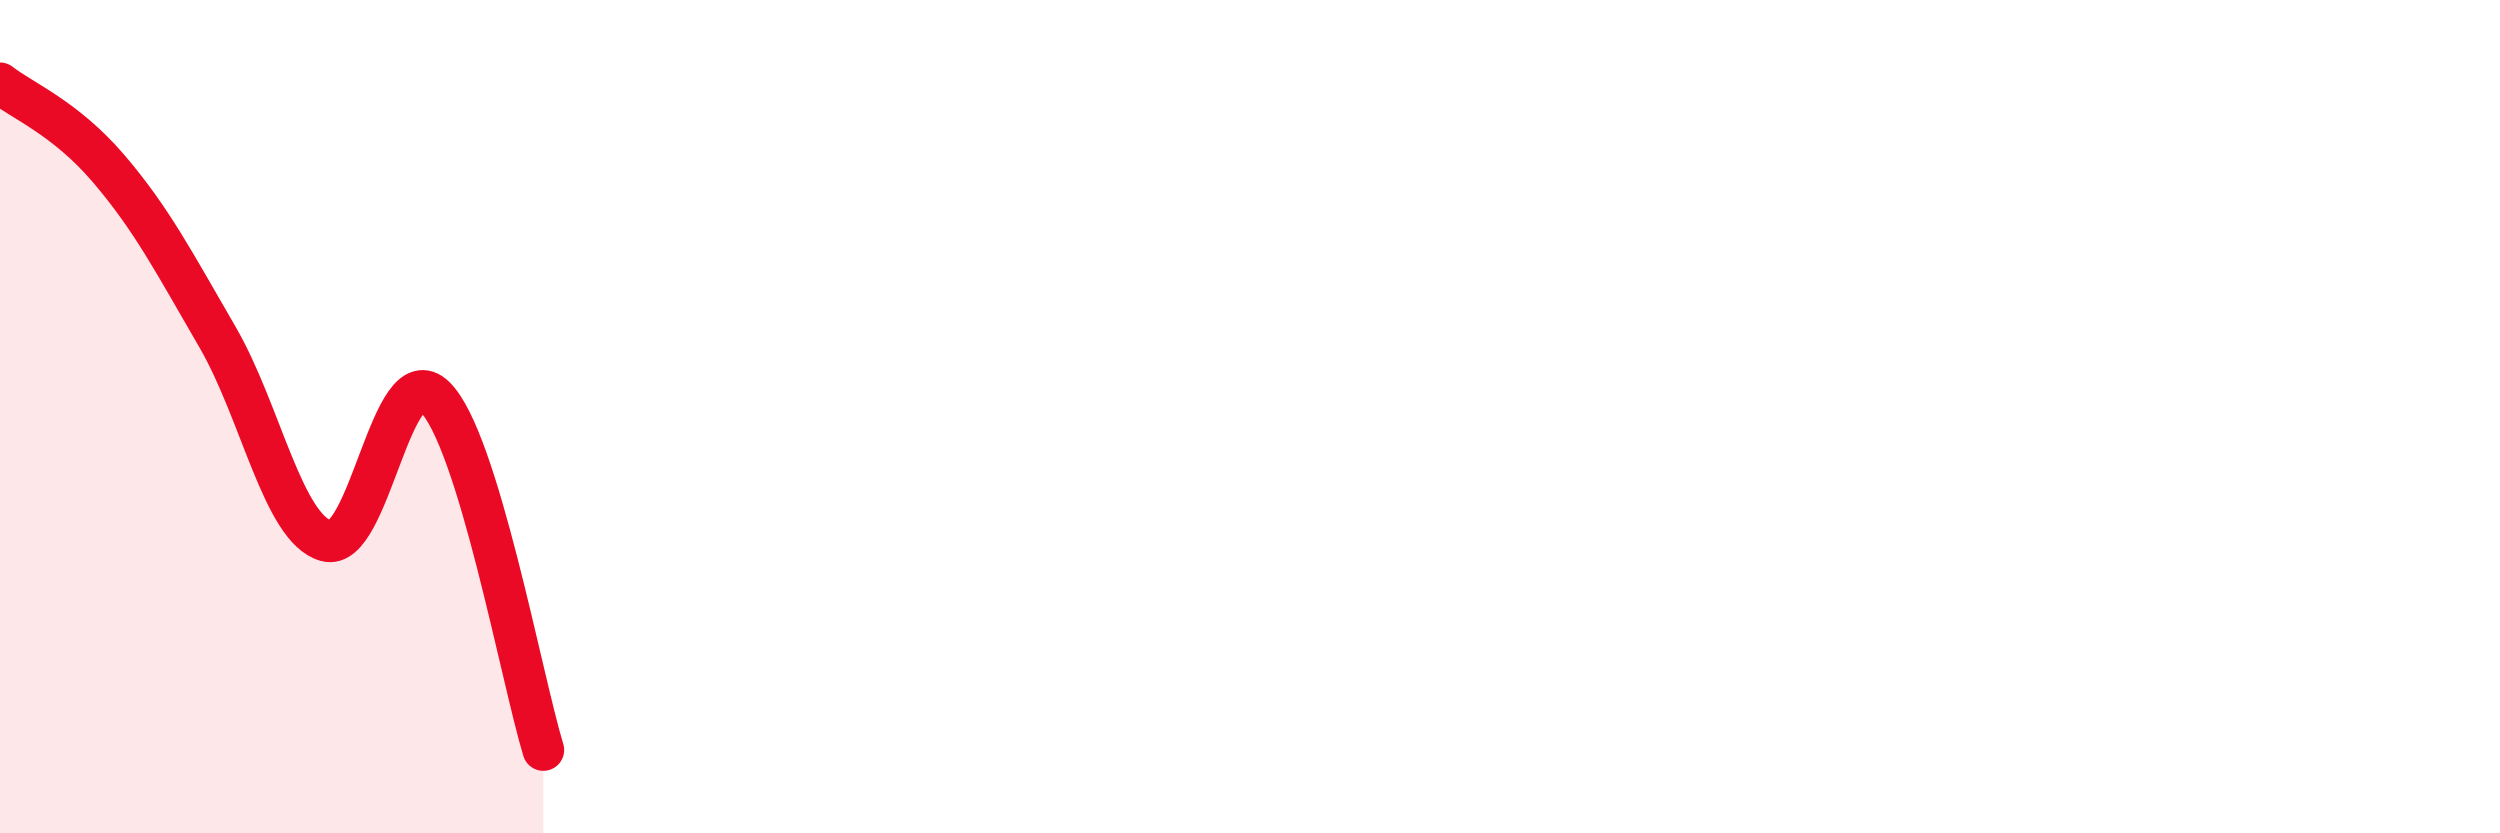
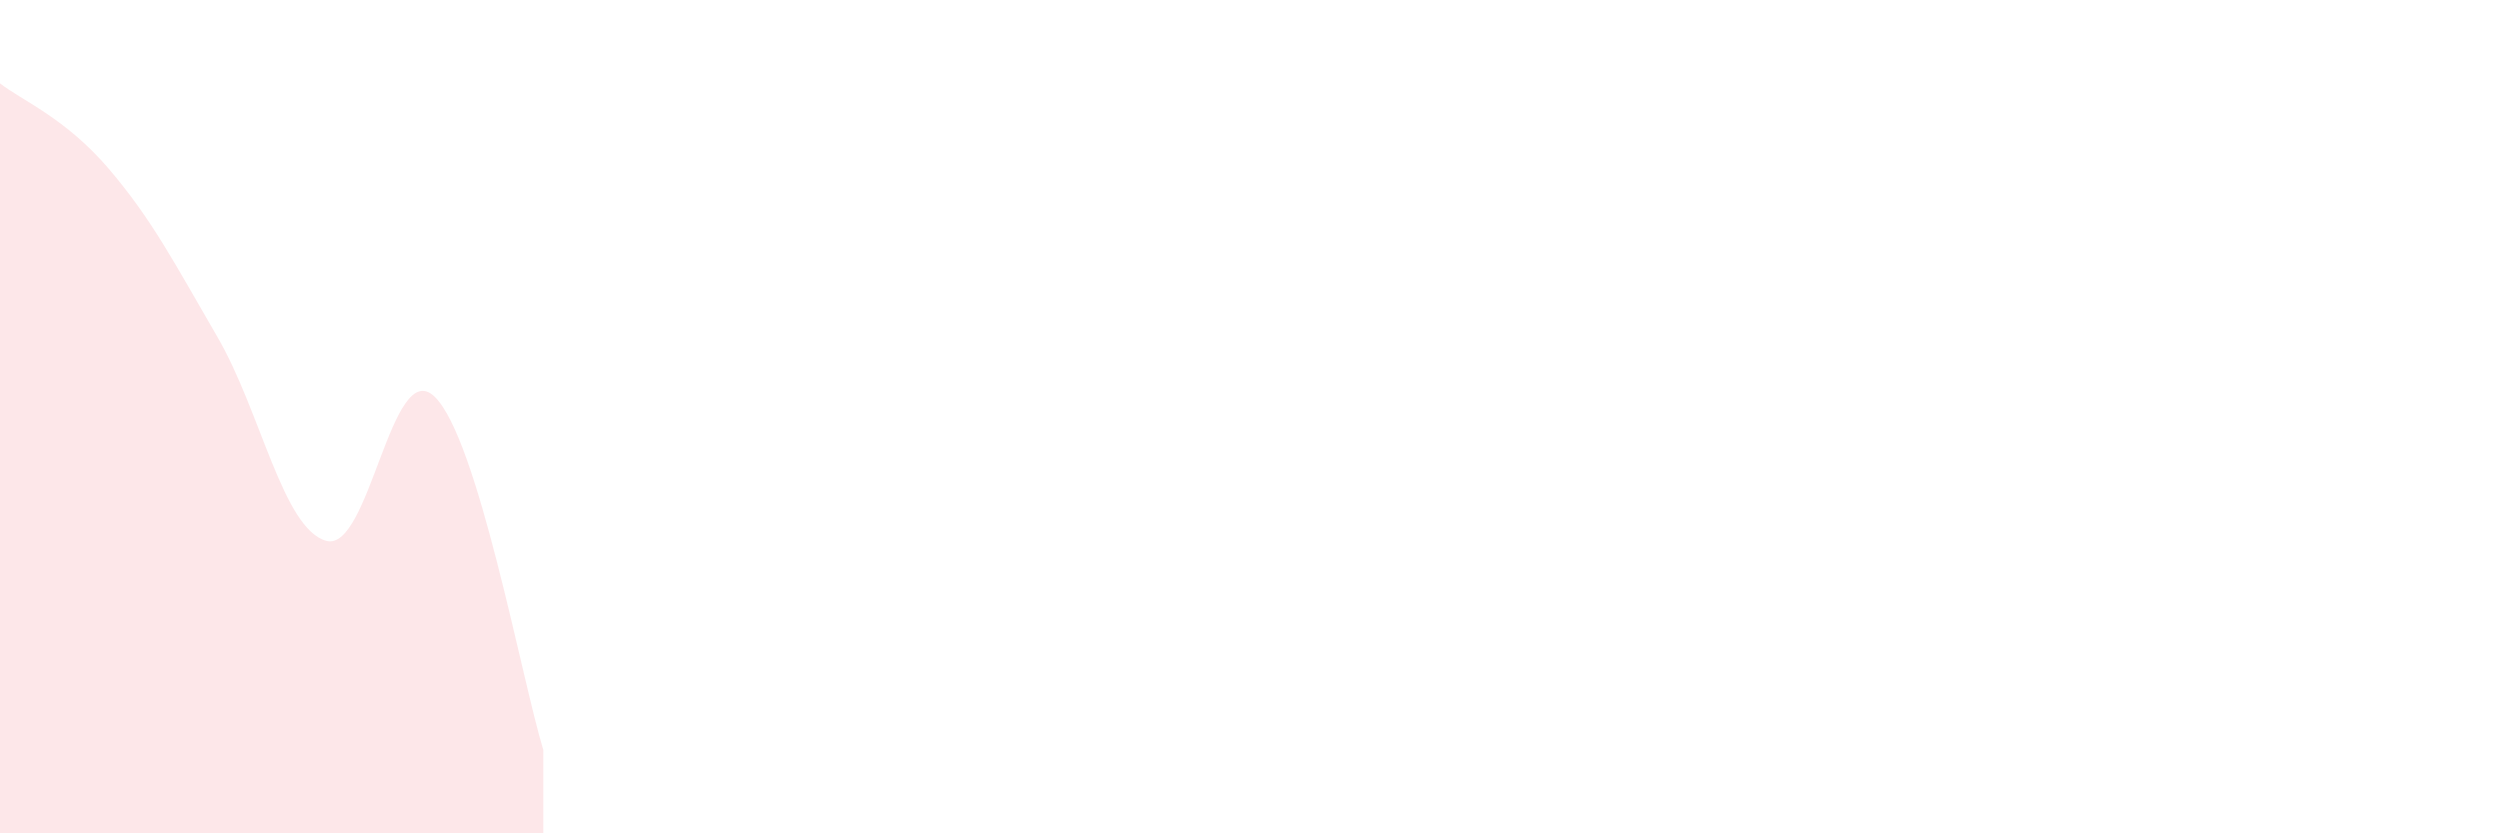
<svg xmlns="http://www.w3.org/2000/svg" width="60" height="20" viewBox="0 0 60 20">
-   <path d="M 0,2 C 0.52,2.41 1.57,2.83 2.61,4.05 C 3.65,5.27 4.18,6.3 5.22,8.09 C 6.26,9.88 6.79,12.69 7.83,12.98 C 8.87,13.27 9.39,8.52 10.43,9.52 C 11.47,10.52 12.52,16.3 13.04,18L13.04 20L0 20Z" fill="#EB0A25" opacity="0.1" stroke-linecap="round" stroke-linejoin="round" />
-   <path d="M 0,2 C 0.52,2.41 1.57,2.83 2.61,4.05 C 3.65,5.27 4.18,6.3 5.22,8.09 C 6.26,9.88 6.79,12.69 7.83,12.98 C 8.87,13.27 9.39,8.52 10.43,9.52 C 11.47,10.52 12.52,16.3 13.04,18" stroke="#EB0A25" stroke-width="1" fill="none" stroke-linecap="round" stroke-linejoin="round" />
+   <path d="M 0,2 C 0.52,2.41 1.57,2.83 2.61,4.05 C 3.65,5.27 4.18,6.3 5.22,8.09 C 6.26,9.88 6.79,12.69 7.83,12.98 C 8.87,13.27 9.39,8.52 10.43,9.52 C 11.47,10.52 12.52,16.3 13.04,18L13.04 20L0 20" fill="#EB0A25" opacity="0.1" stroke-linecap="round" stroke-linejoin="round" />
</svg>